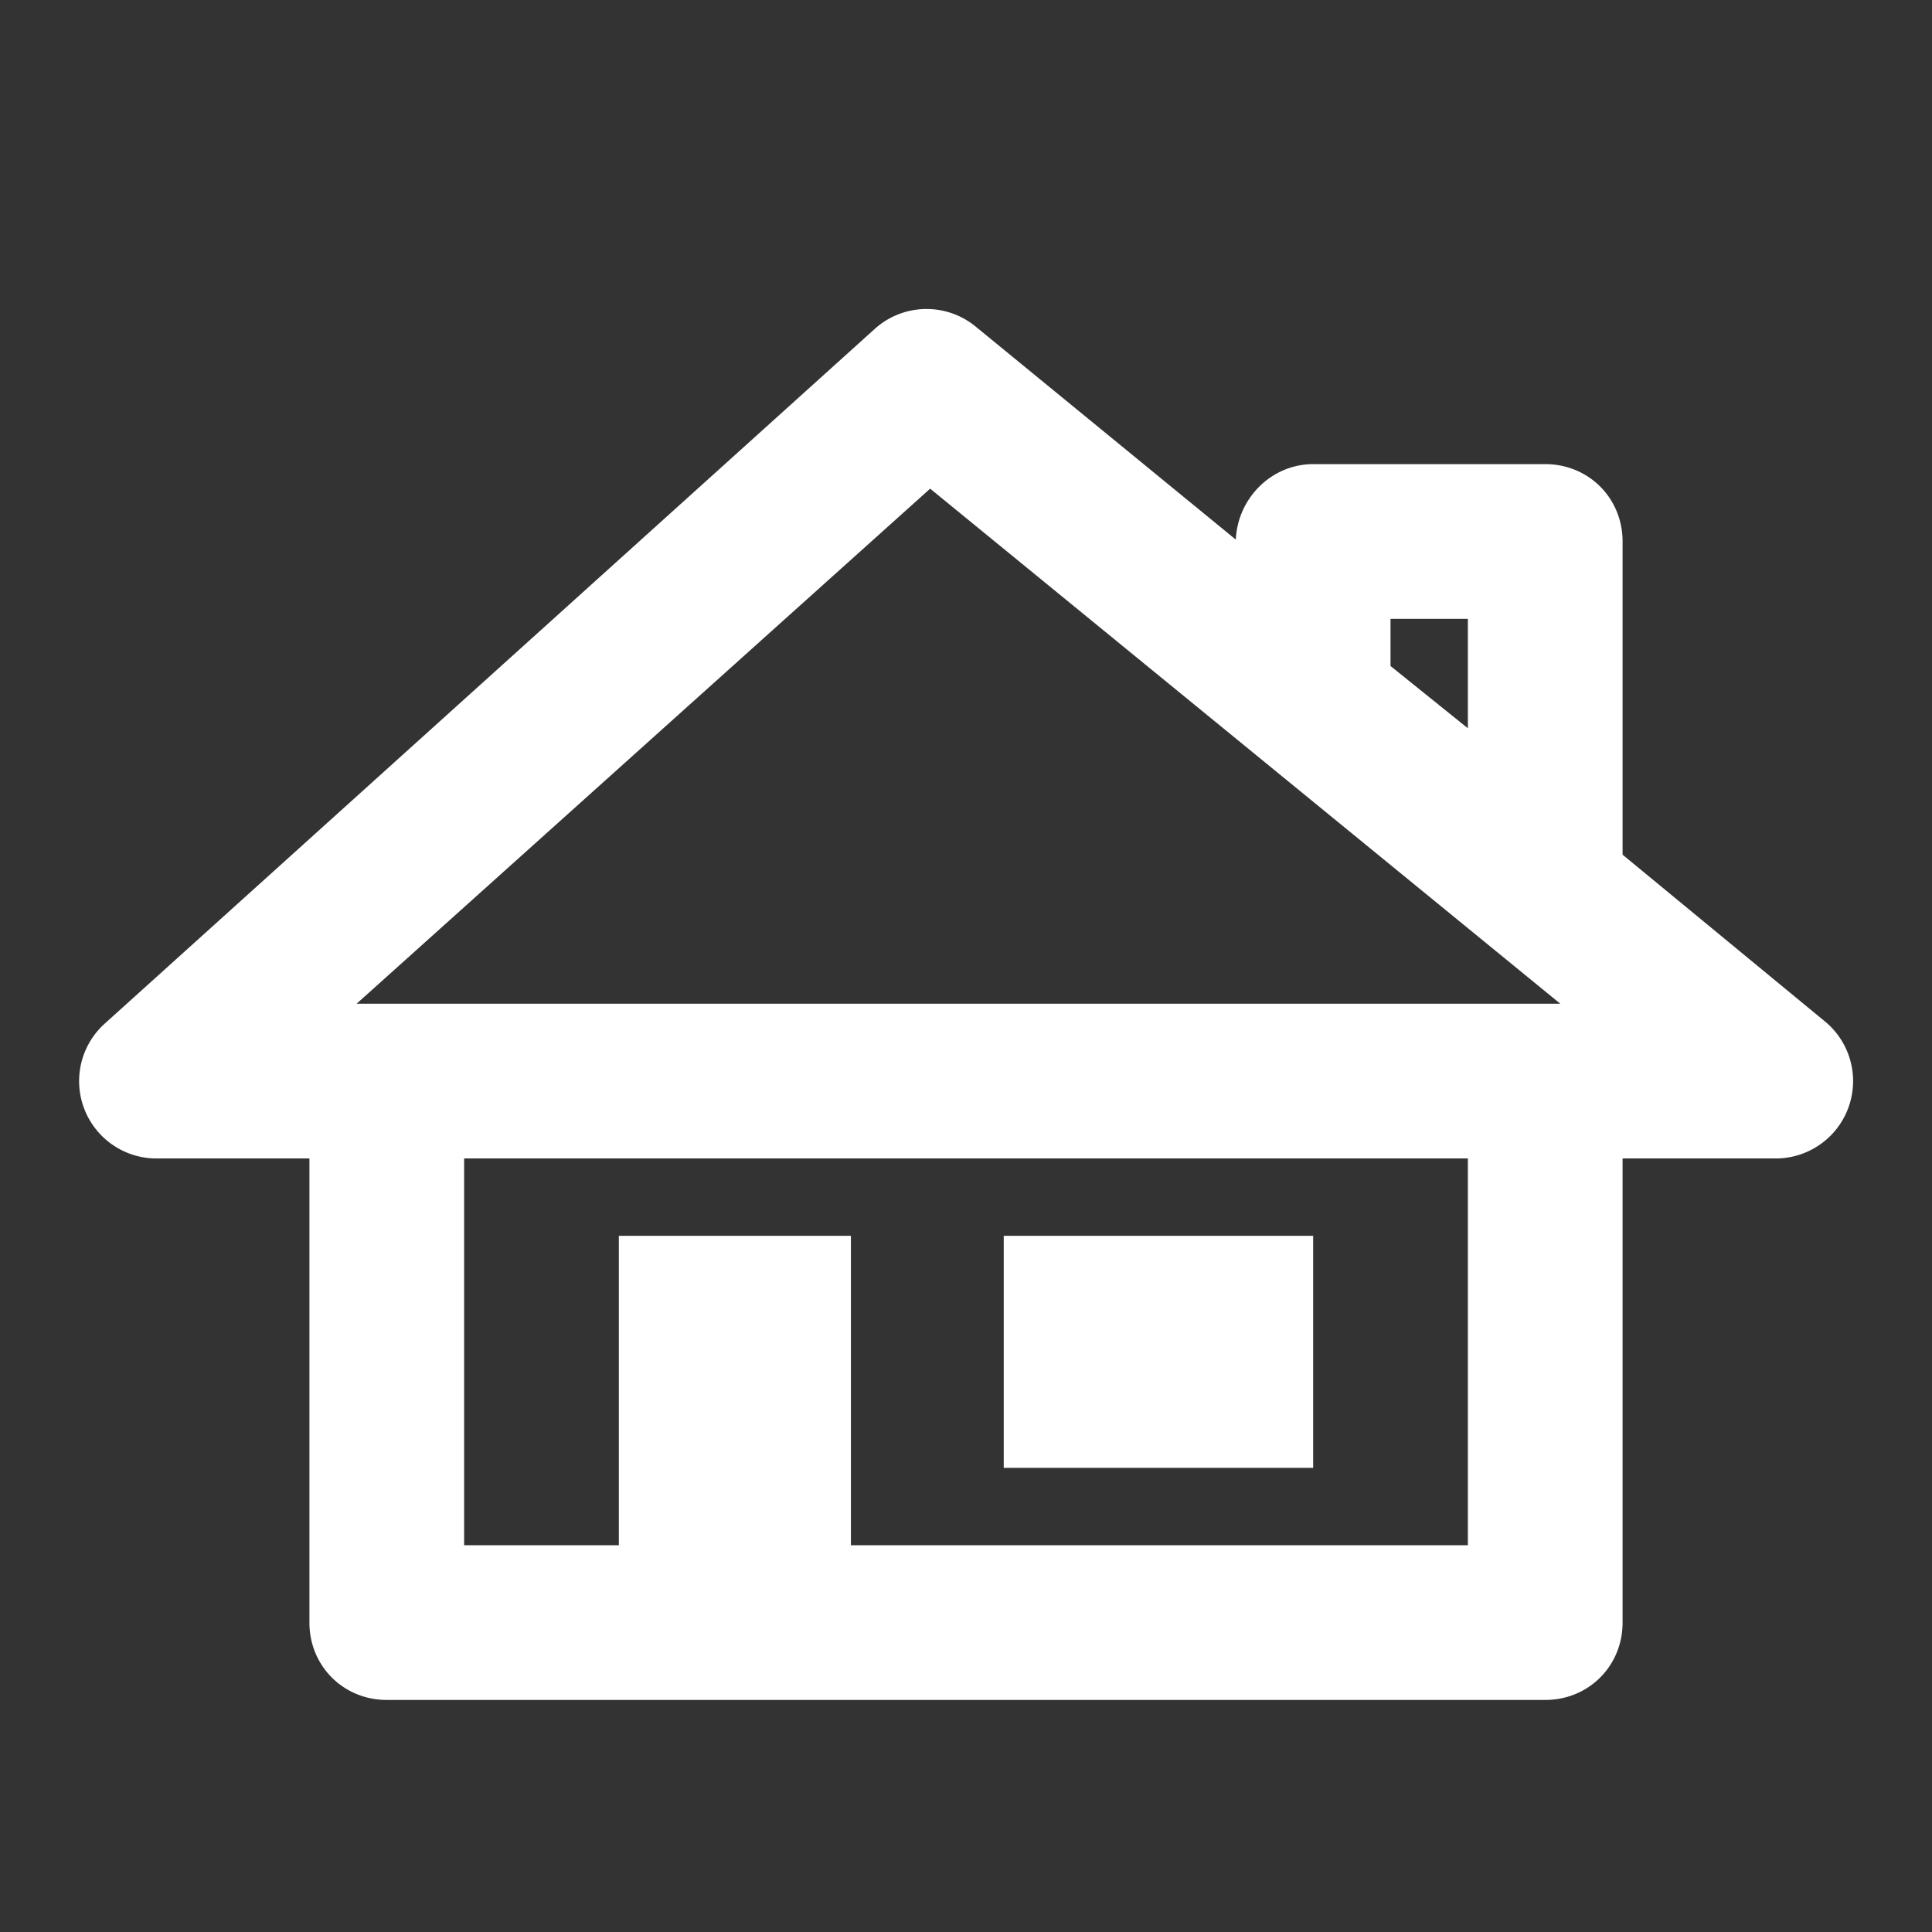
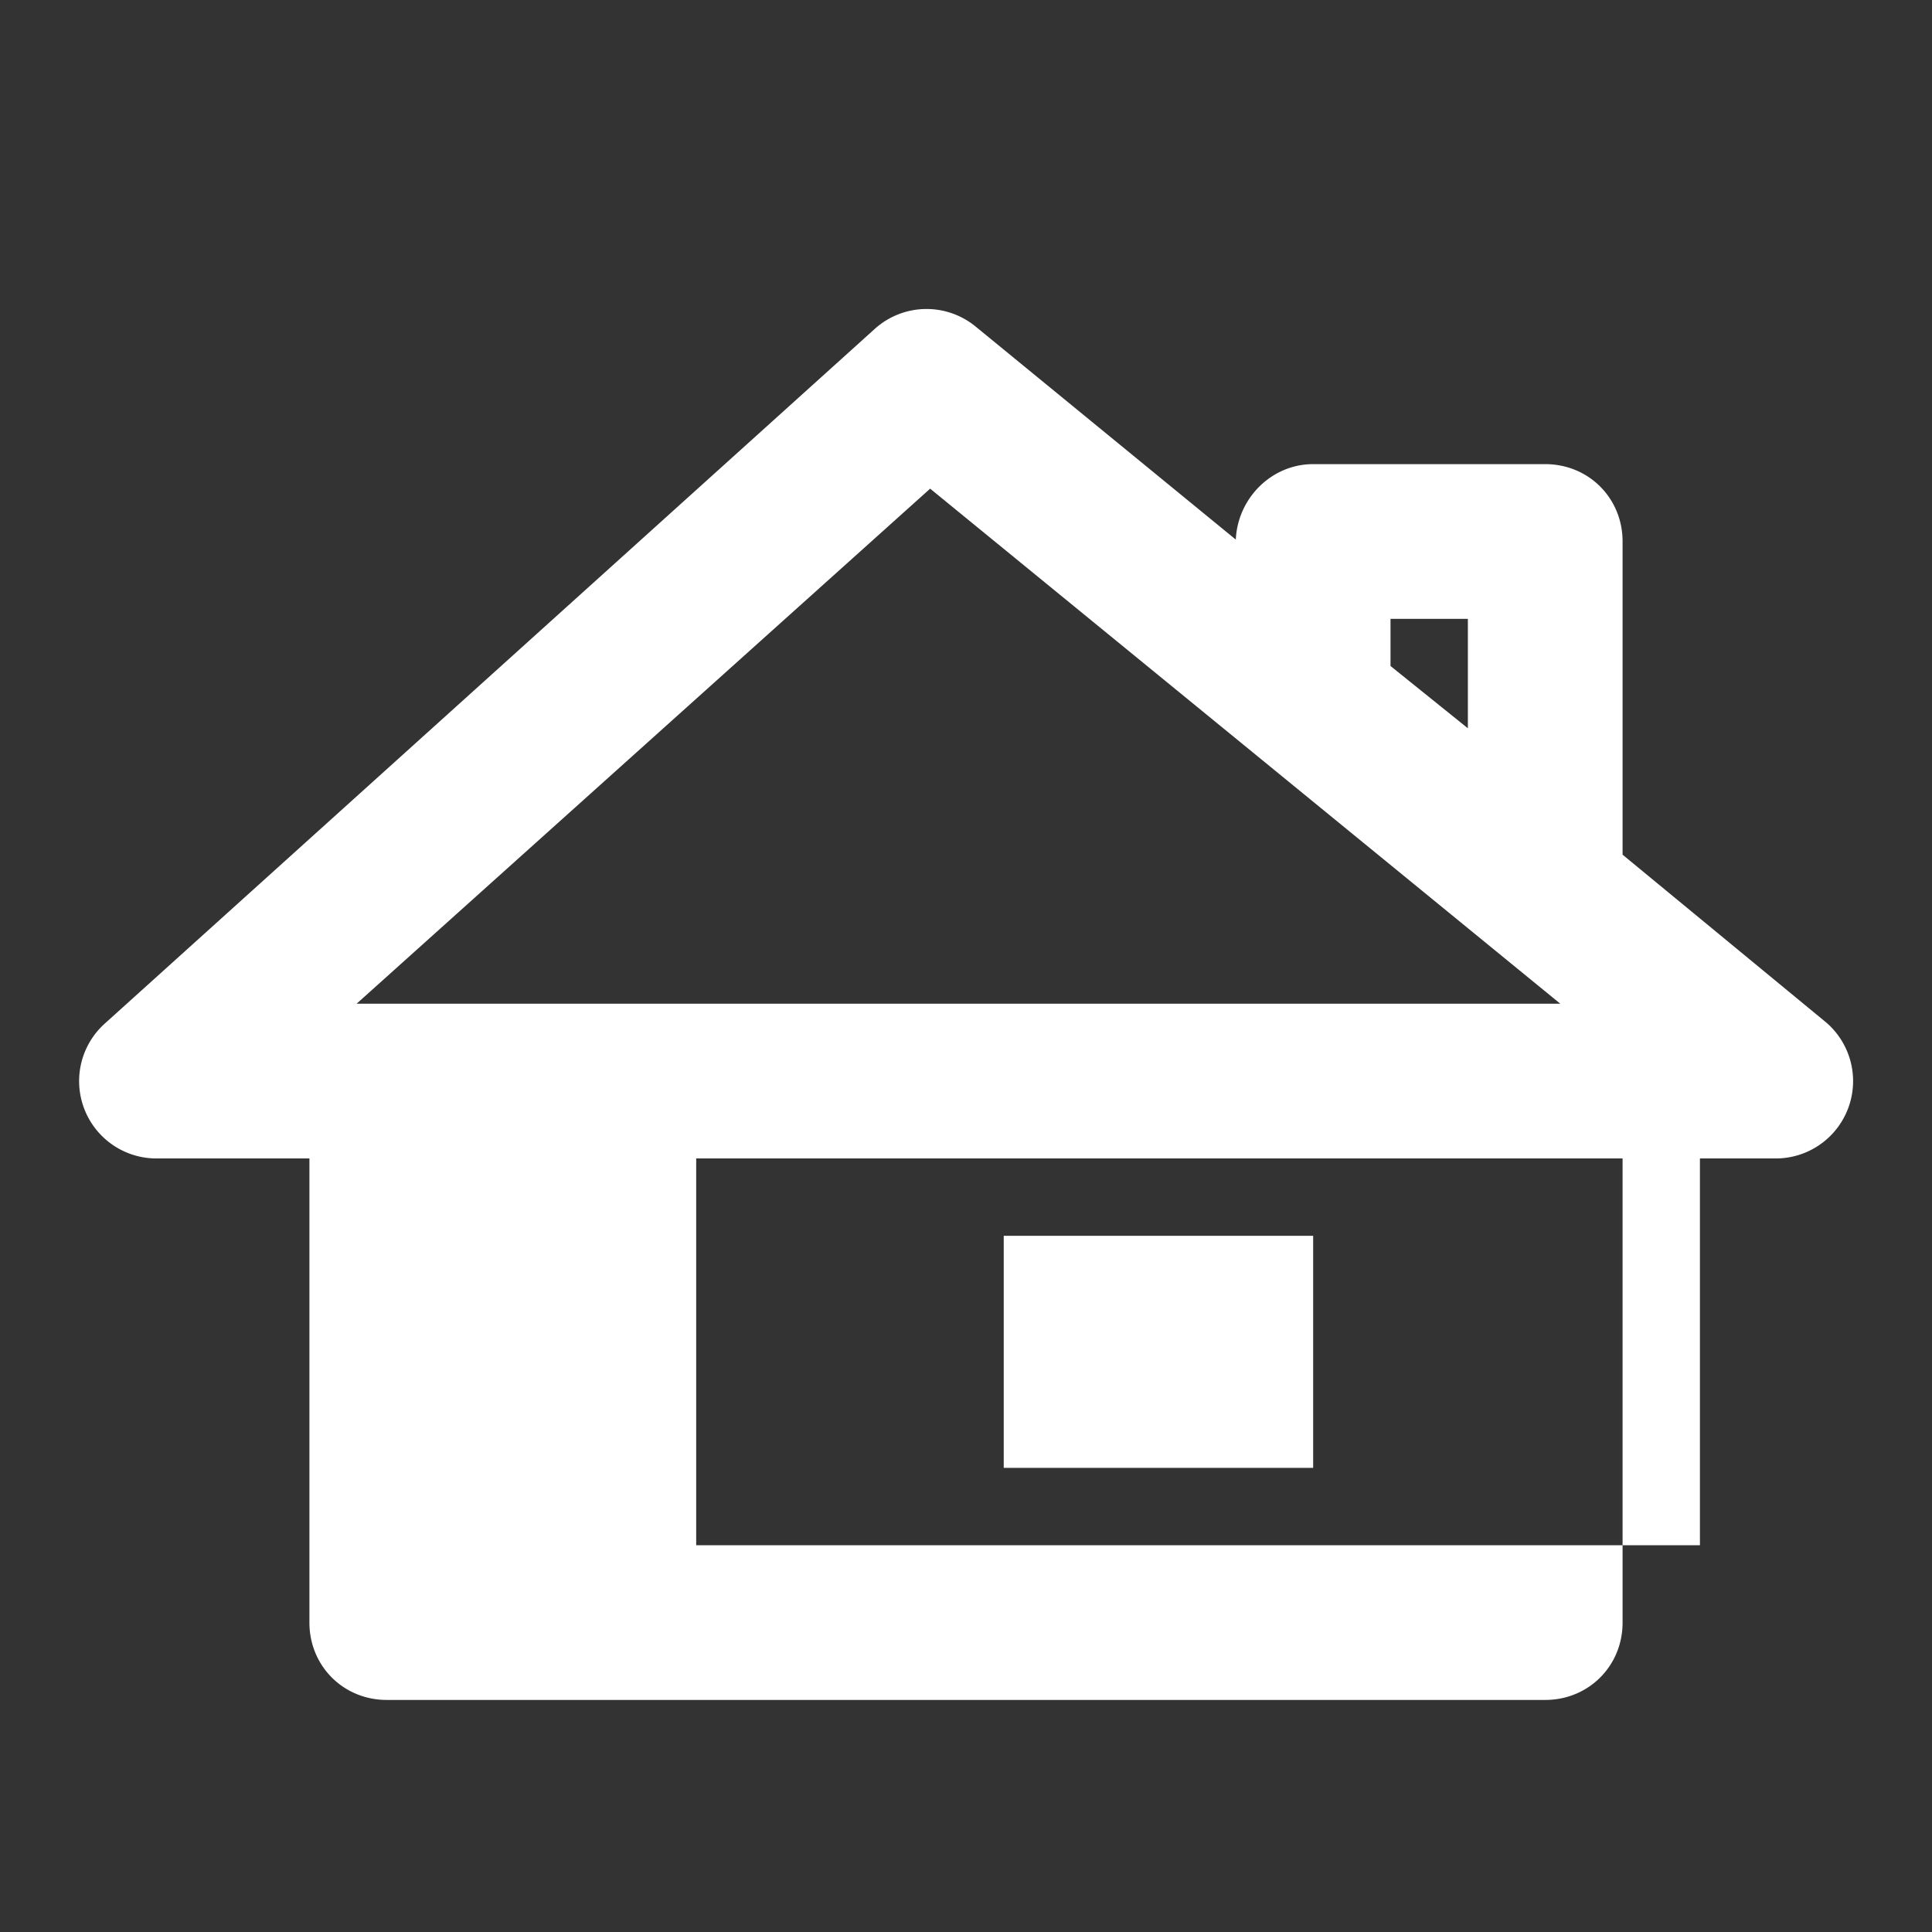
<svg xmlns="http://www.w3.org/2000/svg" width="1024" height="1024" viewBox="0 0 1024 1024">
  <rect x="0" y="0" width="1024" height="1024" fill="#333333" stroke="none" />
  <title>Home</title>
-   <path fill="#fff" d="m968 542-108-89V287c0-23-18-41-41-41H696c-22 0-40 18-41 40L517 173a41 41 0 0 0-53 1L55 543a41 41 0 0 0 27 71h82v246c0 23 18 41 41 41h614c23 0 41-18 41-41V614h82a41 41 0 0 0 26-72zM737 328h41v58l-41-33v-25zM451 819V655H328v164h-82V614h532v205H451zM189 532l304-273 334 273H189zm343 123h164v123H532V655z" />
+   <path fill="#fff" d="m968 542-108-89V287c0-23-18-41-41-41H696c-22 0-40 18-41 40L517 173a41 41 0 0 0-53 1L55 543a41 41 0 0 0 27 71h82v246c0 23 18 41 41 41h614c23 0 41-18 41-41V614h82a41 41 0 0 0 26-72zM737 328h41v58l-41-33v-25zM451 819V655v164h-82V614h532v205H451zM189 532l304-273 334 273H189zm343 123h164v123H532V655z" />
</svg>